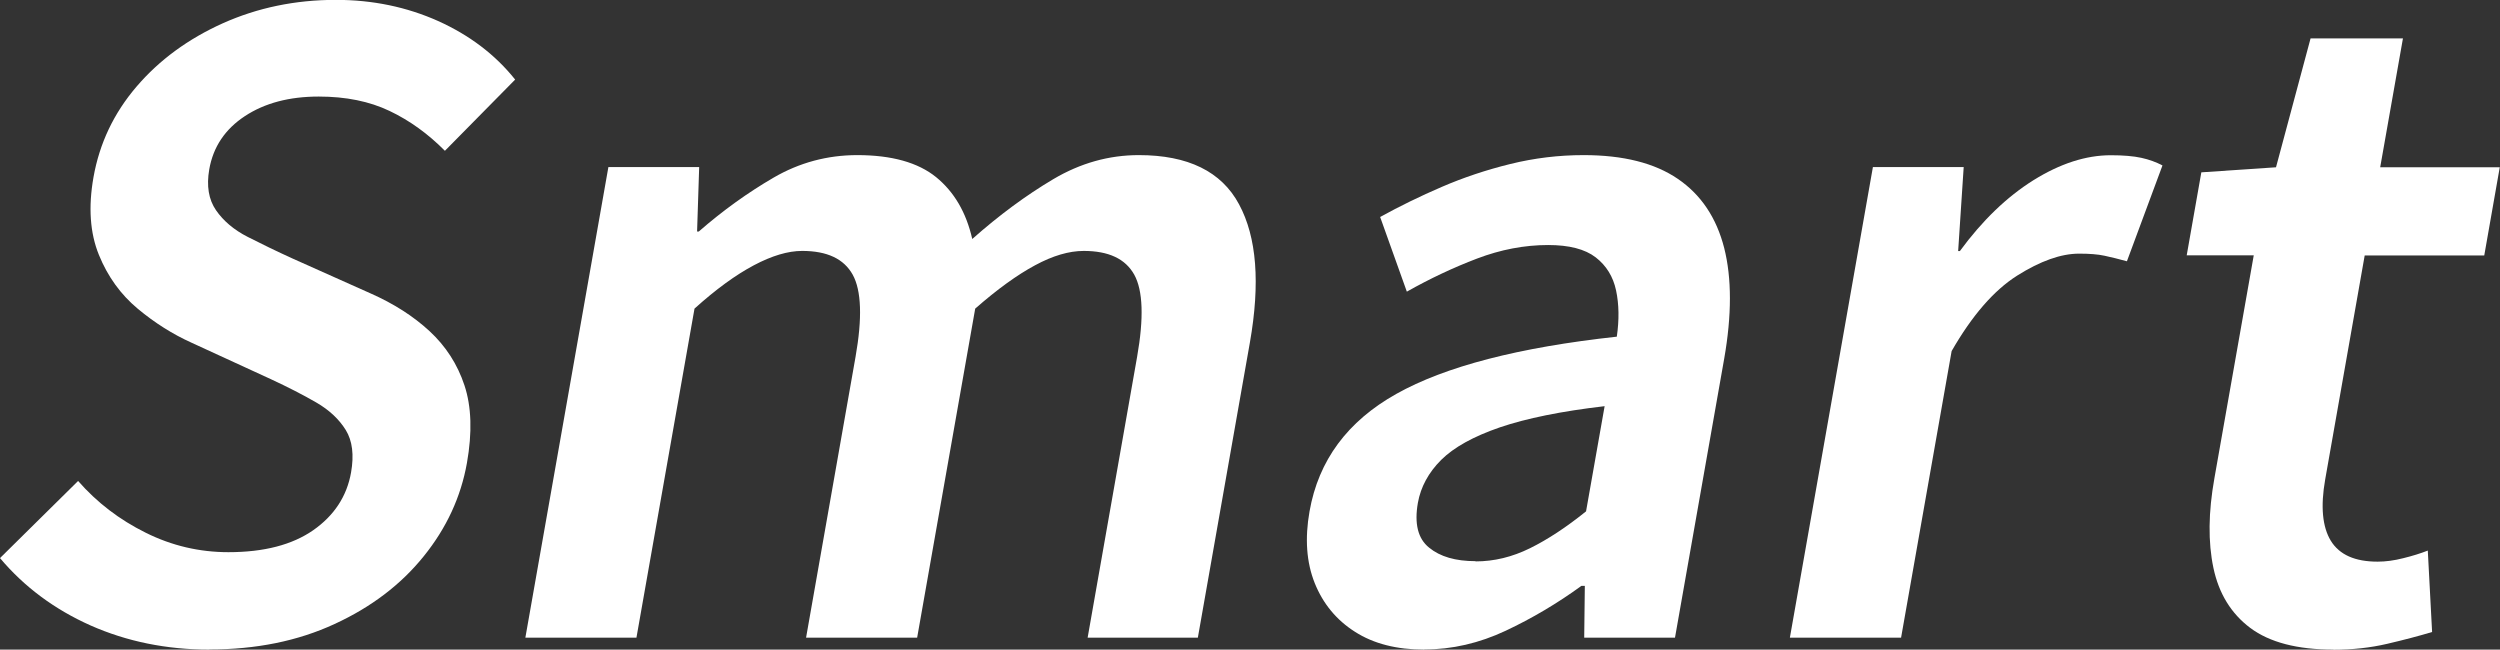
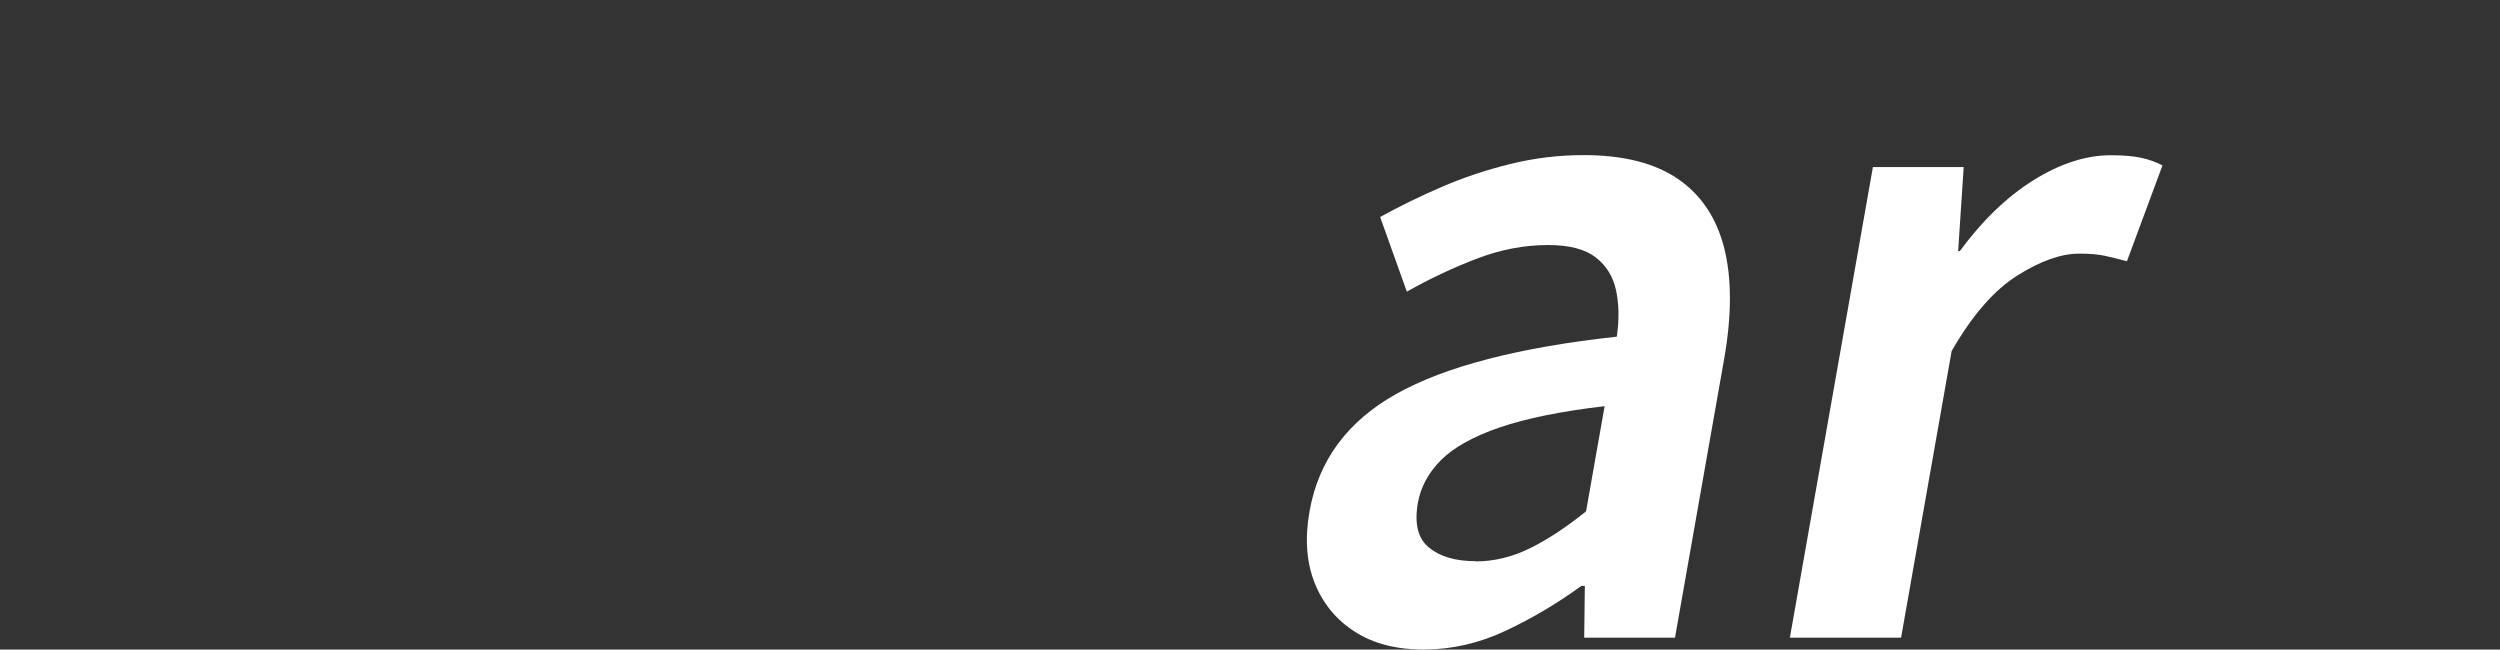
<svg xmlns="http://www.w3.org/2000/svg" id="b" data-name="レイヤー 2" viewBox="0 0 203.24 52.81">
  <rect x="0" y="0" width="203.24" height="52.81" fill="#333333" stroke="none" />
  <g id="c" data-name="18">
    <g>
-       <path d="M17.02,52.81c-3.49,0-6.71-.66-9.65-1.96-2.94-1.31-5.4-3.14-7.37-5.48l6.35-6.27c1.53,1.75,3.36,3.15,5.5,4.21,2.13,1.06,4.37,1.58,6.72,1.58,2.9,0,5.19-.6,6.9-1.79,1.7-1.19,2.73-2.76,3.07-4.69.25-1.42.11-2.57-.43-3.45-.54-.87-1.33-1.62-2.4-2.24s-2.3-1.25-3.7-1.9l-6.44-2.96c-1.53-.69-2.99-1.61-4.37-2.76-1.38-1.15-2.44-2.61-3.16-4.38-.72-1.77-.87-3.87-.44-6.31.49-2.76,1.65-5.21,3.51-7.38,1.85-2.16,4.19-3.87,7.01-5.14,2.82-1.26,5.88-1.9,9.19-1.9,2.99,0,5.76.58,8.31,1.72,2.55,1.15,4.64,2.73,6.26,4.76l-5.71,5.79c-1.37-1.38-2.86-2.46-4.5-3.24-1.63-.78-3.55-1.17-5.76-1.17-2.39,0-4.39.53-6,1.59-1.61,1.06-2.58,2.5-2.9,4.34-.23,1.33-.05,2.44.55,3.31.6.87,1.46,1.6,2.58,2.17,1.12.57,2.33,1.16,3.65,1.76l6.33,2.83c1.88.83,3.48,1.85,4.8,3.07,1.32,1.22,2.27,2.69,2.84,4.41.57,1.72.64,3.83.2,6.31-.49,2.76-1.66,5.29-3.51,7.58-1.85,2.3-4.27,4.14-7.25,5.51-2.98,1.38-6.37,2.07-10.19,2.07Z" fill="#fff" />
-       <path d="M42.71,51.84l6.75-38.26h7.38l-.17,5.24h.14c1.95-1.7,3.98-3.16,6.08-4.38,2.1-1.22,4.37-1.83,6.8-1.83,2.8,0,4.94.6,6.41,1.79,1.47,1.2,2.45,2.87,2.94,5.03,2.18-1.93,4.37-3.55,6.58-4.86,2.21-1.31,4.53-1.96,6.96-1.96,4,0,6.72,1.33,8.15,4,1.44,2.67,1.73,6.41.88,11.24l-4.23,23.99h-8.96l4.02-22.82c.56-3.17.48-5.4-.23-6.69-.72-1.29-2.08-1.93-4.11-1.93-1.2,0-2.52.39-3.96,1.17-1.45.78-3.07,1.95-4.86,3.52l-4.72,26.75h-9.03l4.02-22.82c.56-3.17.48-5.4-.23-6.69-.72-1.29-2.08-1.93-4.11-1.93-1.15,0-2.46.39-3.93,1.17-1.47.78-3.08,1.95-4.82,3.52l-4.72,26.75h-9.03Z" fill="#fff" />
      <path d="M115.79,52.81c-2.25,0-4.13-.48-5.64-1.45-1.51-.96-2.6-2.29-3.27-3.96-.67-1.68-.81-3.62-.42-5.83.73-4.14,3.08-7.32,7.06-9.55,3.98-2.23,9.95-3.78,17.92-4.65.2-1.38.18-2.63-.06-3.76-.24-1.12-.79-2.02-1.66-2.69-.87-.67-2.16-1-3.86-1-1.93,0-3.86.37-5.78,1.1s-3.83,1.63-5.71,2.69l-2.17-6.07c1.58-.87,3.25-1.69,5.02-2.45,1.76-.76,3.62-1.38,5.57-1.86s3.93-.72,5.95-.72c3.22,0,5.77.64,7.66,1.93,1.89,1.29,3.14,3.16,3.77,5.62.62,2.46.62,5.46,0,9l-4,22.68h-7.38l.05-4.21h-.28c-1.95,1.42-4.01,2.64-6.16,3.65-2.15,1.01-4.36,1.52-6.61,1.52ZM119.95,45.64c1.52,0,2.99-.36,4.43-1.07,1.44-.71,2.96-1.71,4.56-3l1.51-8.55c-3.52.41-6.36.99-8.51,1.72-2.15.74-3.74,1.62-4.78,2.65-1.03,1.03-1.66,2.2-1.89,3.48-.3,1.7,0,2.92.91,3.65.9.74,2.16,1.1,3.77,1.1Z" fill="#fff" />
      <path d="M145.51,51.84l6.75-38.26h7.38l-.45,6.83h.14c1.82-2.48,3.81-4.4,5.98-5.76,2.17-1.35,4.26-2.03,6.29-2.03,1.01,0,1.84.07,2.48.21.64.14,1.21.35,1.72.62l-2.89,7.79c-.66-.18-1.26-.33-1.82-.45-.55-.12-1.25-.17-2.07-.17-1.47,0-3.15.6-5.04,1.79-1.89,1.2-3.66,3.24-5.32,6.13l-4.11,23.3h-9.03Z" fill="#fff" />
-       <path d="M189.7,52.81c-2.94,0-5.19-.59-6.76-1.76-1.56-1.17-2.56-2.8-3-4.89-.44-2.09-.41-4.52.08-7.27l3.2-18.13h-5.45l1.19-6.75,6.07-.41,2.81-10.48h7.51l-1.85,10.48h9.72l-1.26,7.17h-9.72l-3.21,18.2c-.39,2.21-.23,3.87.46,5,.7,1.13,1.96,1.69,3.8,1.69.64,0,1.34-.09,2.08-.28.74-.18,1.41-.39,2-.62l.35,6.62c-1.07.32-2.28.64-3.65.96-1.37.32-2.83.48-4.39.48Z" fill="#fff" />
    </g>
  </g>
</svg>